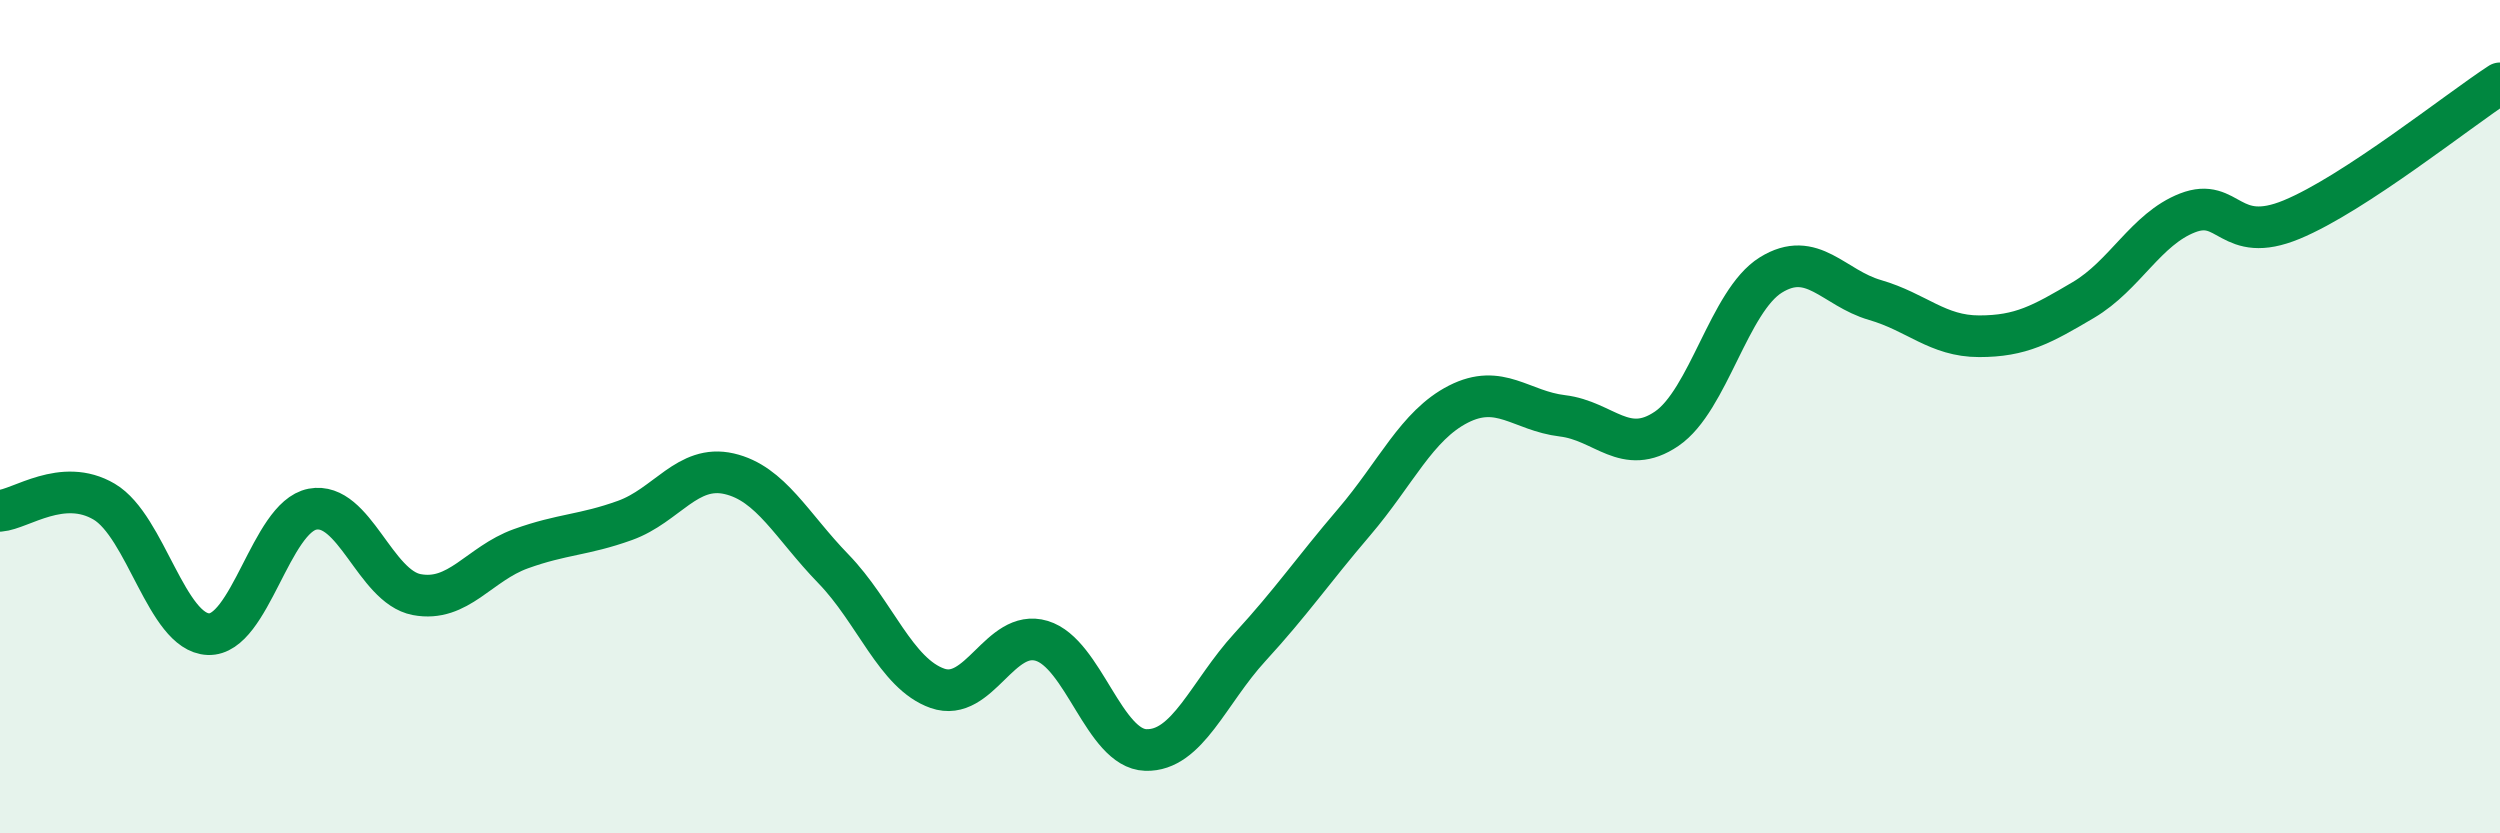
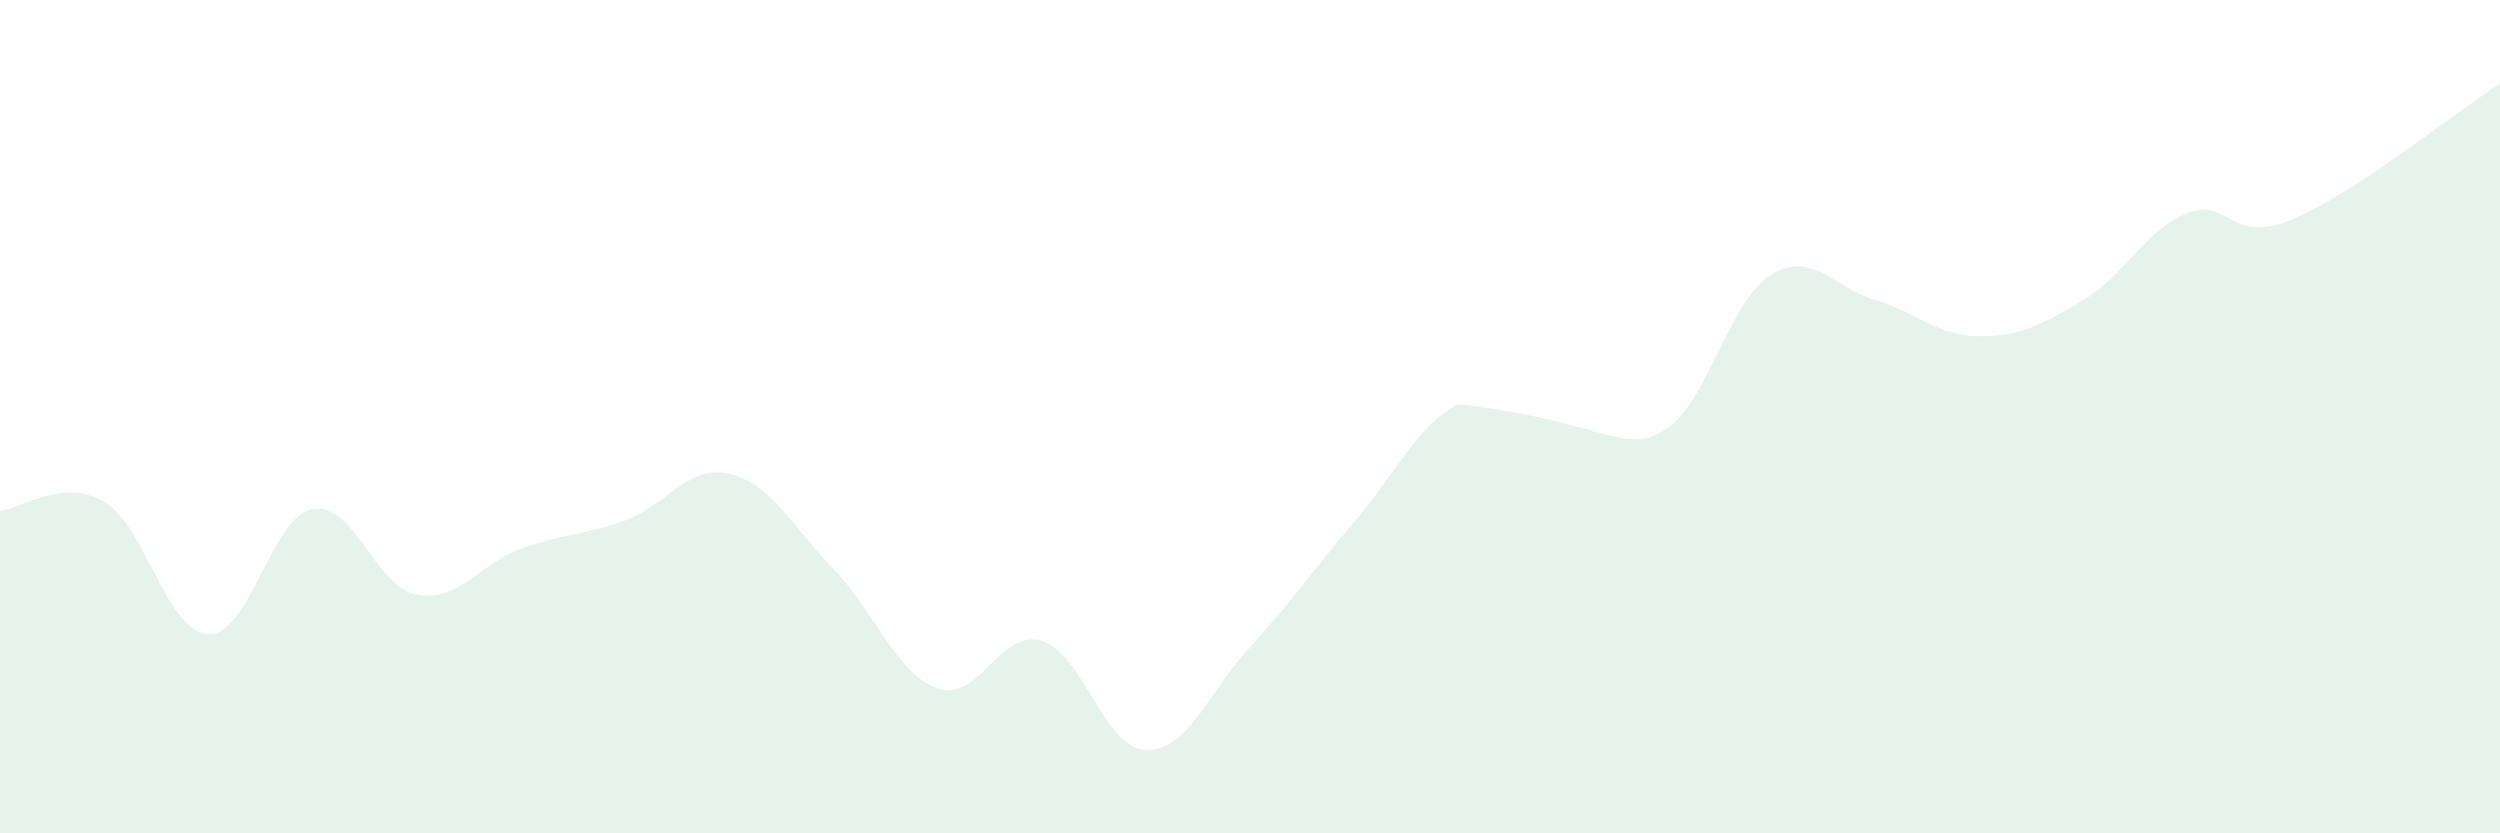
<svg xmlns="http://www.w3.org/2000/svg" width="60" height="20" viewBox="0 0 60 20">
-   <path d="M 0,12.26 C 0.5,12.22 1.5,11.45 2.5,12.04 C 3.5,12.63 4,15.18 5,15.22 C 6,15.26 6.5,12.41 7.5,12.22 C 8.5,12.03 9,14.08 10,14.27 C 11,14.46 11.5,13.53 12.5,13.17 C 13.5,12.81 14,12.85 15,12.49 C 16,12.13 16.5,11.14 17.5,11.37 C 18.5,11.6 19,12.62 20,13.65 C 21,14.68 21.5,16.17 22.5,16.52 C 23.5,16.87 24,15.08 25,15.38 C 26,15.68 26.5,17.97 27.5,18 C 28.5,18.03 29,16.62 30,15.53 C 31,14.44 31.5,13.7 32.5,12.53 C 33.5,11.36 34,10.21 35,9.7 C 36,9.19 36.5,9.86 37.5,9.98 C 38.5,10.1 39,10.97 40,10.29 C 41,9.61 41.5,7.22 42.5,6.6 C 43.5,5.98 44,6.91 45,7.2 C 46,7.49 46.5,8.07 47.5,8.07 C 48.5,8.07 49,7.79 50,7.2 C 51,6.61 51.5,5.5 52.5,5.11 C 53.5,4.72 53.5,5.89 55,5.27 C 56.5,4.65 59,2.65 60,2L60 20L0 20Z" fill="#008740" opacity="0.1" stroke-linecap="round" stroke-linejoin="round" />
-   <path d="M 0,12.26 C 0.5,12.22 1.5,11.45 2.5,12.04 C 3.5,12.63 4,15.18 5,15.22 C 6,15.26 6.5,12.41 7.5,12.22 C 8.5,12.03 9,14.08 10,14.27 C 11,14.46 11.5,13.53 12.5,13.17 C 13.5,12.81 14,12.85 15,12.49 C 16,12.13 16.5,11.14 17.5,11.37 C 18.5,11.6 19,12.62 20,13.65 C 21,14.68 21.5,16.17 22.5,16.52 C 23.5,16.87 24,15.08 25,15.38 C 26,15.68 26.5,17.97 27.5,18 C 28.5,18.03 29,16.62 30,15.53 C 31,14.44 31.5,13.7 32.5,12.53 C 33.5,11.36 34,10.21 35,9.7 C 36,9.19 36.5,9.86 37.5,9.98 C 38.5,10.1 39,10.97 40,10.29 C 41,9.61 41.5,7.22 42.5,6.6 C 43.5,5.98 44,6.91 45,7.2 C 46,7.49 46.5,8.07 47.5,8.07 C 48.5,8.07 49,7.79 50,7.2 C 51,6.61 51.5,5.5 52.5,5.11 C 53.5,4.72 53.5,5.89 55,5.27 C 56.5,4.65 59,2.65 60,2" stroke="#008740" stroke-width="1" fill="none" stroke-linecap="round" stroke-linejoin="round" />
+   <path d="M 0,12.26 C 0.5,12.22 1.5,11.45 2.5,12.04 C 3.5,12.63 4,15.18 5,15.22 C 6,15.26 6.5,12.41 7.5,12.22 C 8.5,12.03 9,14.08 10,14.27 C 11,14.46 11.5,13.53 12.5,13.17 C 13.5,12.81 14,12.85 15,12.49 C 16,12.13 16.5,11.14 17.5,11.37 C 18.5,11.6 19,12.62 20,13.65 C 21,14.68 21.5,16.17 22.5,16.52 C 23.5,16.87 24,15.08 25,15.38 C 26,15.68 26.5,17.97 27.5,18 C 28.5,18.03 29,16.62 30,15.53 C 31,14.44 31.5,13.7 32.5,12.53 C 33.5,11.36 34,10.21 35,9.7 C 38.5,10.1 39,10.97 40,10.29 C 41,9.61 41.5,7.22 42.5,6.6 C 43.5,5.98 44,6.91 45,7.2 C 46,7.49 46.5,8.07 47.5,8.07 C 48.5,8.07 49,7.79 50,7.2 C 51,6.61 51.5,5.5 52.5,5.11 C 53.5,4.72 53.5,5.89 55,5.27 C 56.5,4.65 59,2.65 60,2L60 20L0 20Z" fill="#008740" opacity="0.1" stroke-linecap="round" stroke-linejoin="round" />
</svg>